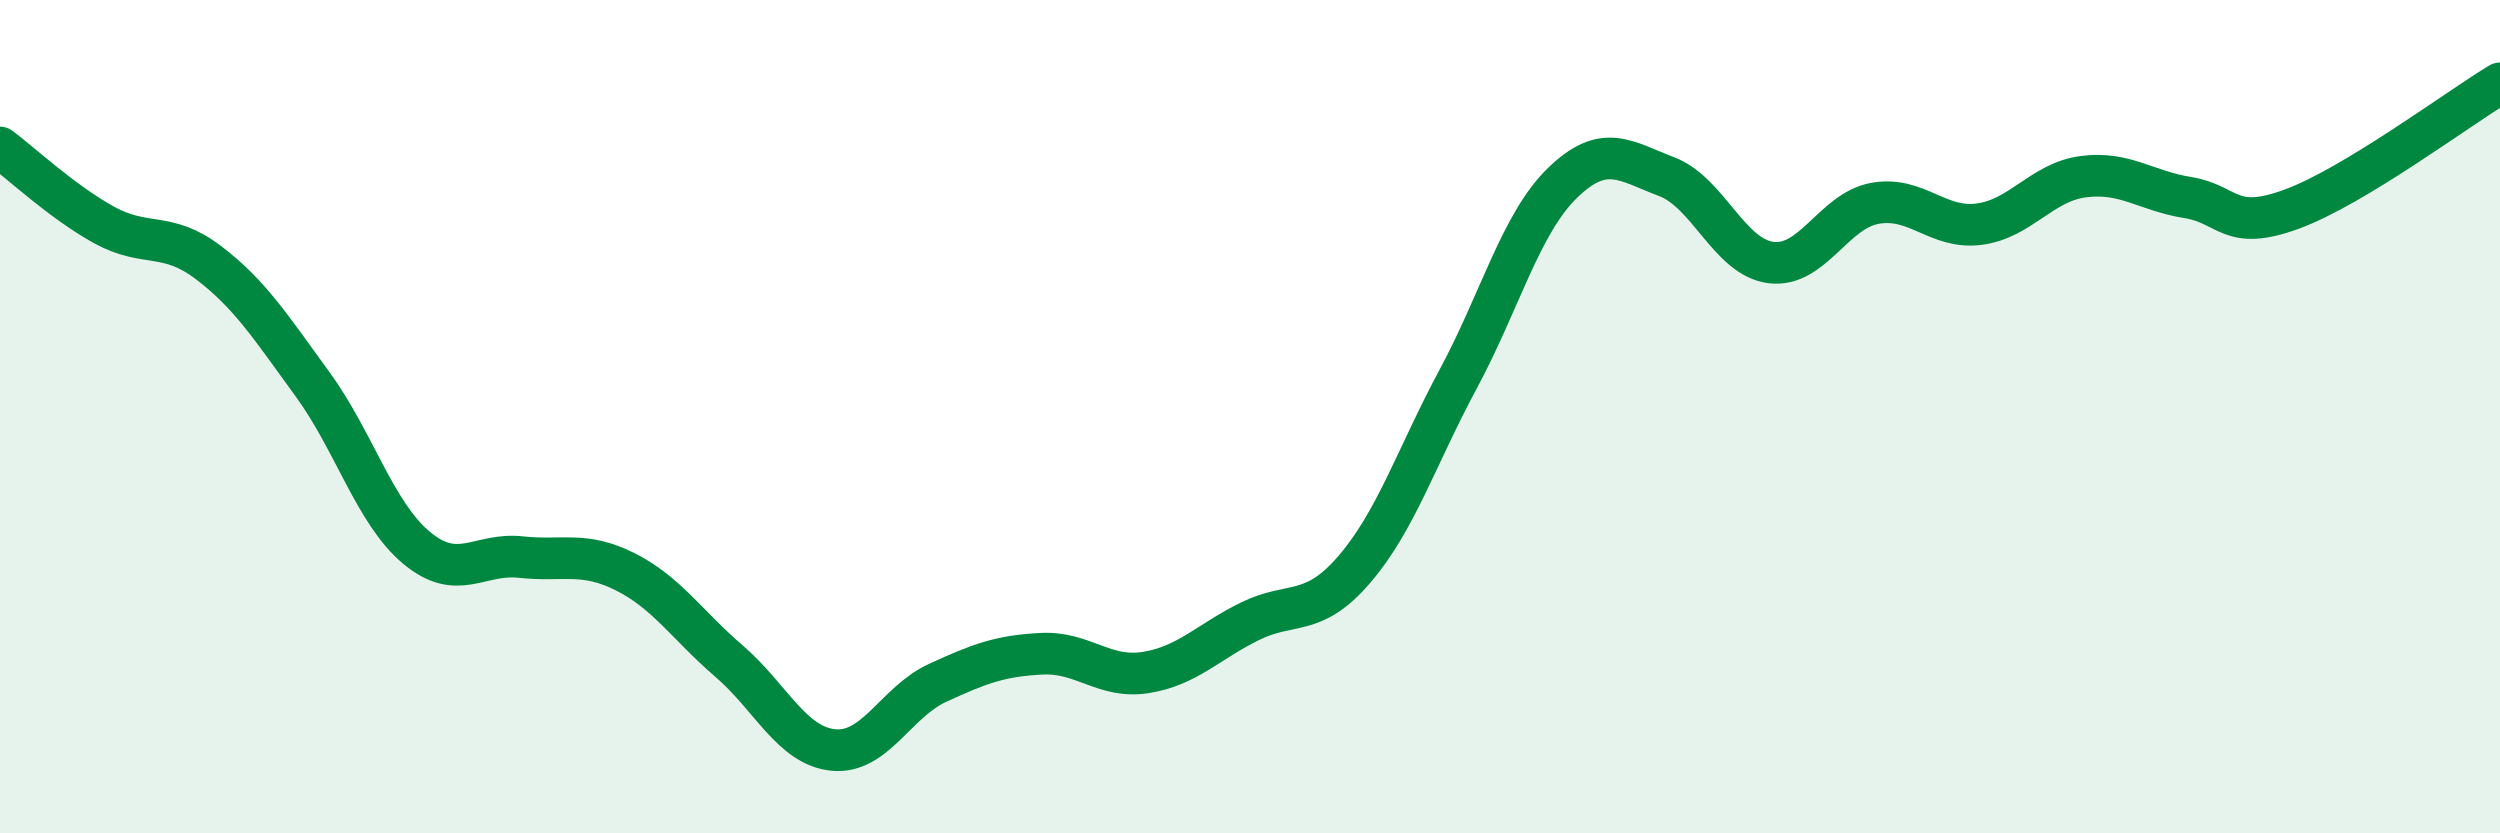
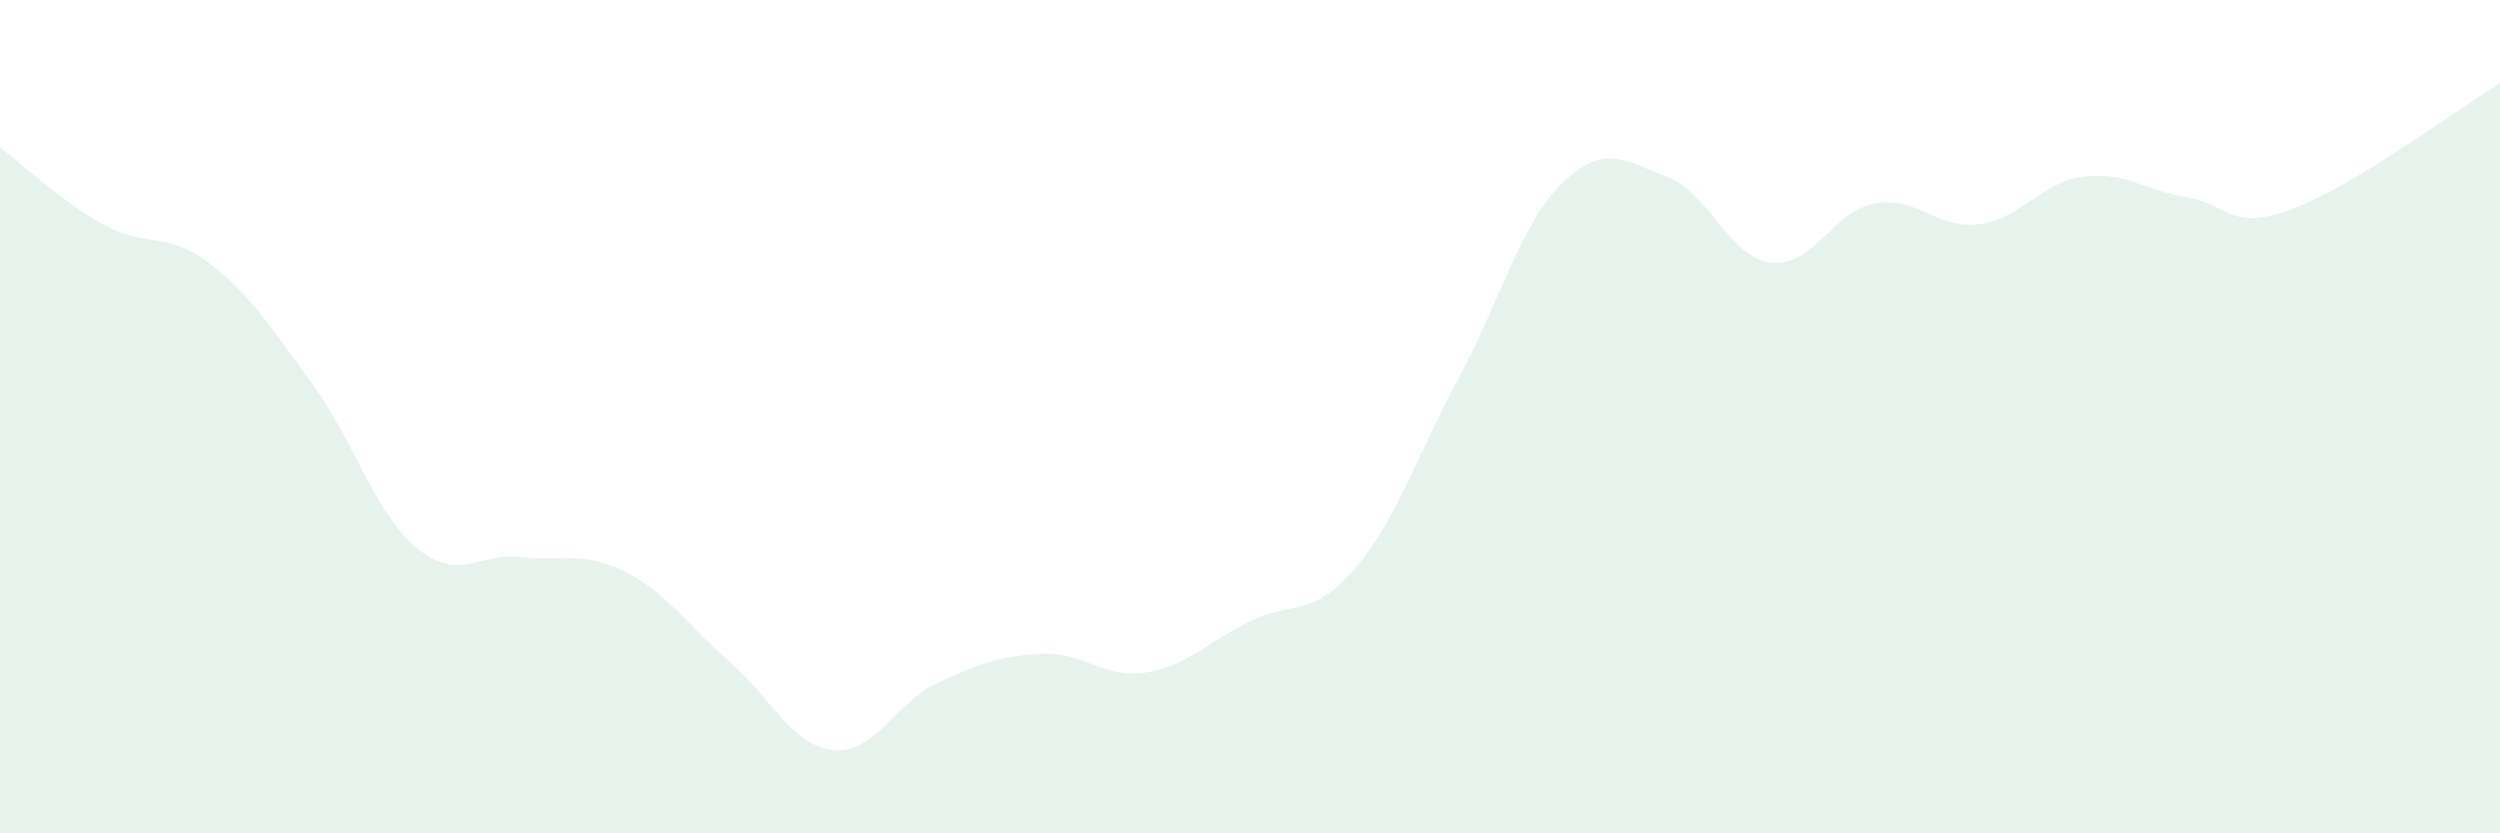
<svg xmlns="http://www.w3.org/2000/svg" width="60" height="20" viewBox="0 0 60 20">
  <path d="M 0,3.54 C 0.5,3.91 1.5,4.85 2.5,5.4 C 3.5,5.95 4,5.54 5,6.3 C 6,7.06 6.5,7.85 7.5,9.22 C 8.5,10.59 9,12.32 10,13.15 C 11,13.98 11.5,13.26 12.5,13.37 C 13.5,13.48 14,13.22 15,13.72 C 16,14.22 16.5,15.01 17.5,15.87 C 18.5,16.73 19,17.9 20,18 C 21,18.1 21.5,16.85 22.5,16.39 C 23.5,15.93 24,15.74 25,15.69 C 26,15.64 26.5,16.3 27.5,16.14 C 28.5,15.98 29,15.4 30,14.91 C 31,14.42 31.5,14.83 32.5,13.67 C 33.5,12.51 34,10.95 35,9.09 C 36,7.23 36.5,5.36 37.5,4.39 C 38.5,3.42 39,3.86 40,4.24 C 41,4.62 41.5,6.17 42.5,6.3 C 43.5,6.43 44,5.06 45,4.88 C 46,4.7 46.5,5.51 47.5,5.38 C 48.5,5.25 49,4.37 50,4.24 C 51,4.11 51.5,4.58 52.5,4.74 C 53.5,4.9 53.5,5.57 55,5.02 C 56.5,4.47 59,2.6 60,2L60 20L0 20Z" fill="#008740" opacity="0.1" stroke-linecap="round" stroke-linejoin="round" />
-   <path d="M 0,3.54 C 0.5,3.91 1.5,4.85 2.5,5.4 C 3.5,5.95 4,5.54 5,6.3 C 6,7.06 6.5,7.85 7.5,9.22 C 8.5,10.59 9,12.32 10,13.15 C 11,13.98 11.5,13.26 12.5,13.37 C 13.5,13.48 14,13.22 15,13.72 C 16,14.22 16.5,15.01 17.5,15.87 C 18.5,16.73 19,17.9 20,18 C 21,18.1 21.5,16.85 22.5,16.39 C 23.5,15.93 24,15.74 25,15.69 C 26,15.64 26.5,16.3 27.5,16.14 C 28.5,15.98 29,15.4 30,14.91 C 31,14.42 31.5,14.83 32.5,13.67 C 33.5,12.51 34,10.95 35,9.09 C 36,7.23 36.5,5.36 37.5,4.39 C 38.5,3.42 39,3.86 40,4.24 C 41,4.62 41.5,6.17 42.5,6.3 C 43.5,6.43 44,5.06 45,4.88 C 46,4.7 46.5,5.51 47.5,5.38 C 48.5,5.25 49,4.37 50,4.24 C 51,4.11 51.5,4.58 52.5,4.74 C 53.5,4.9 53.5,5.57 55,5.02 C 56.5,4.47 59,2.6 60,2" stroke="#008740" stroke-width="1" fill="none" stroke-linecap="round" stroke-linejoin="round" />
</svg>